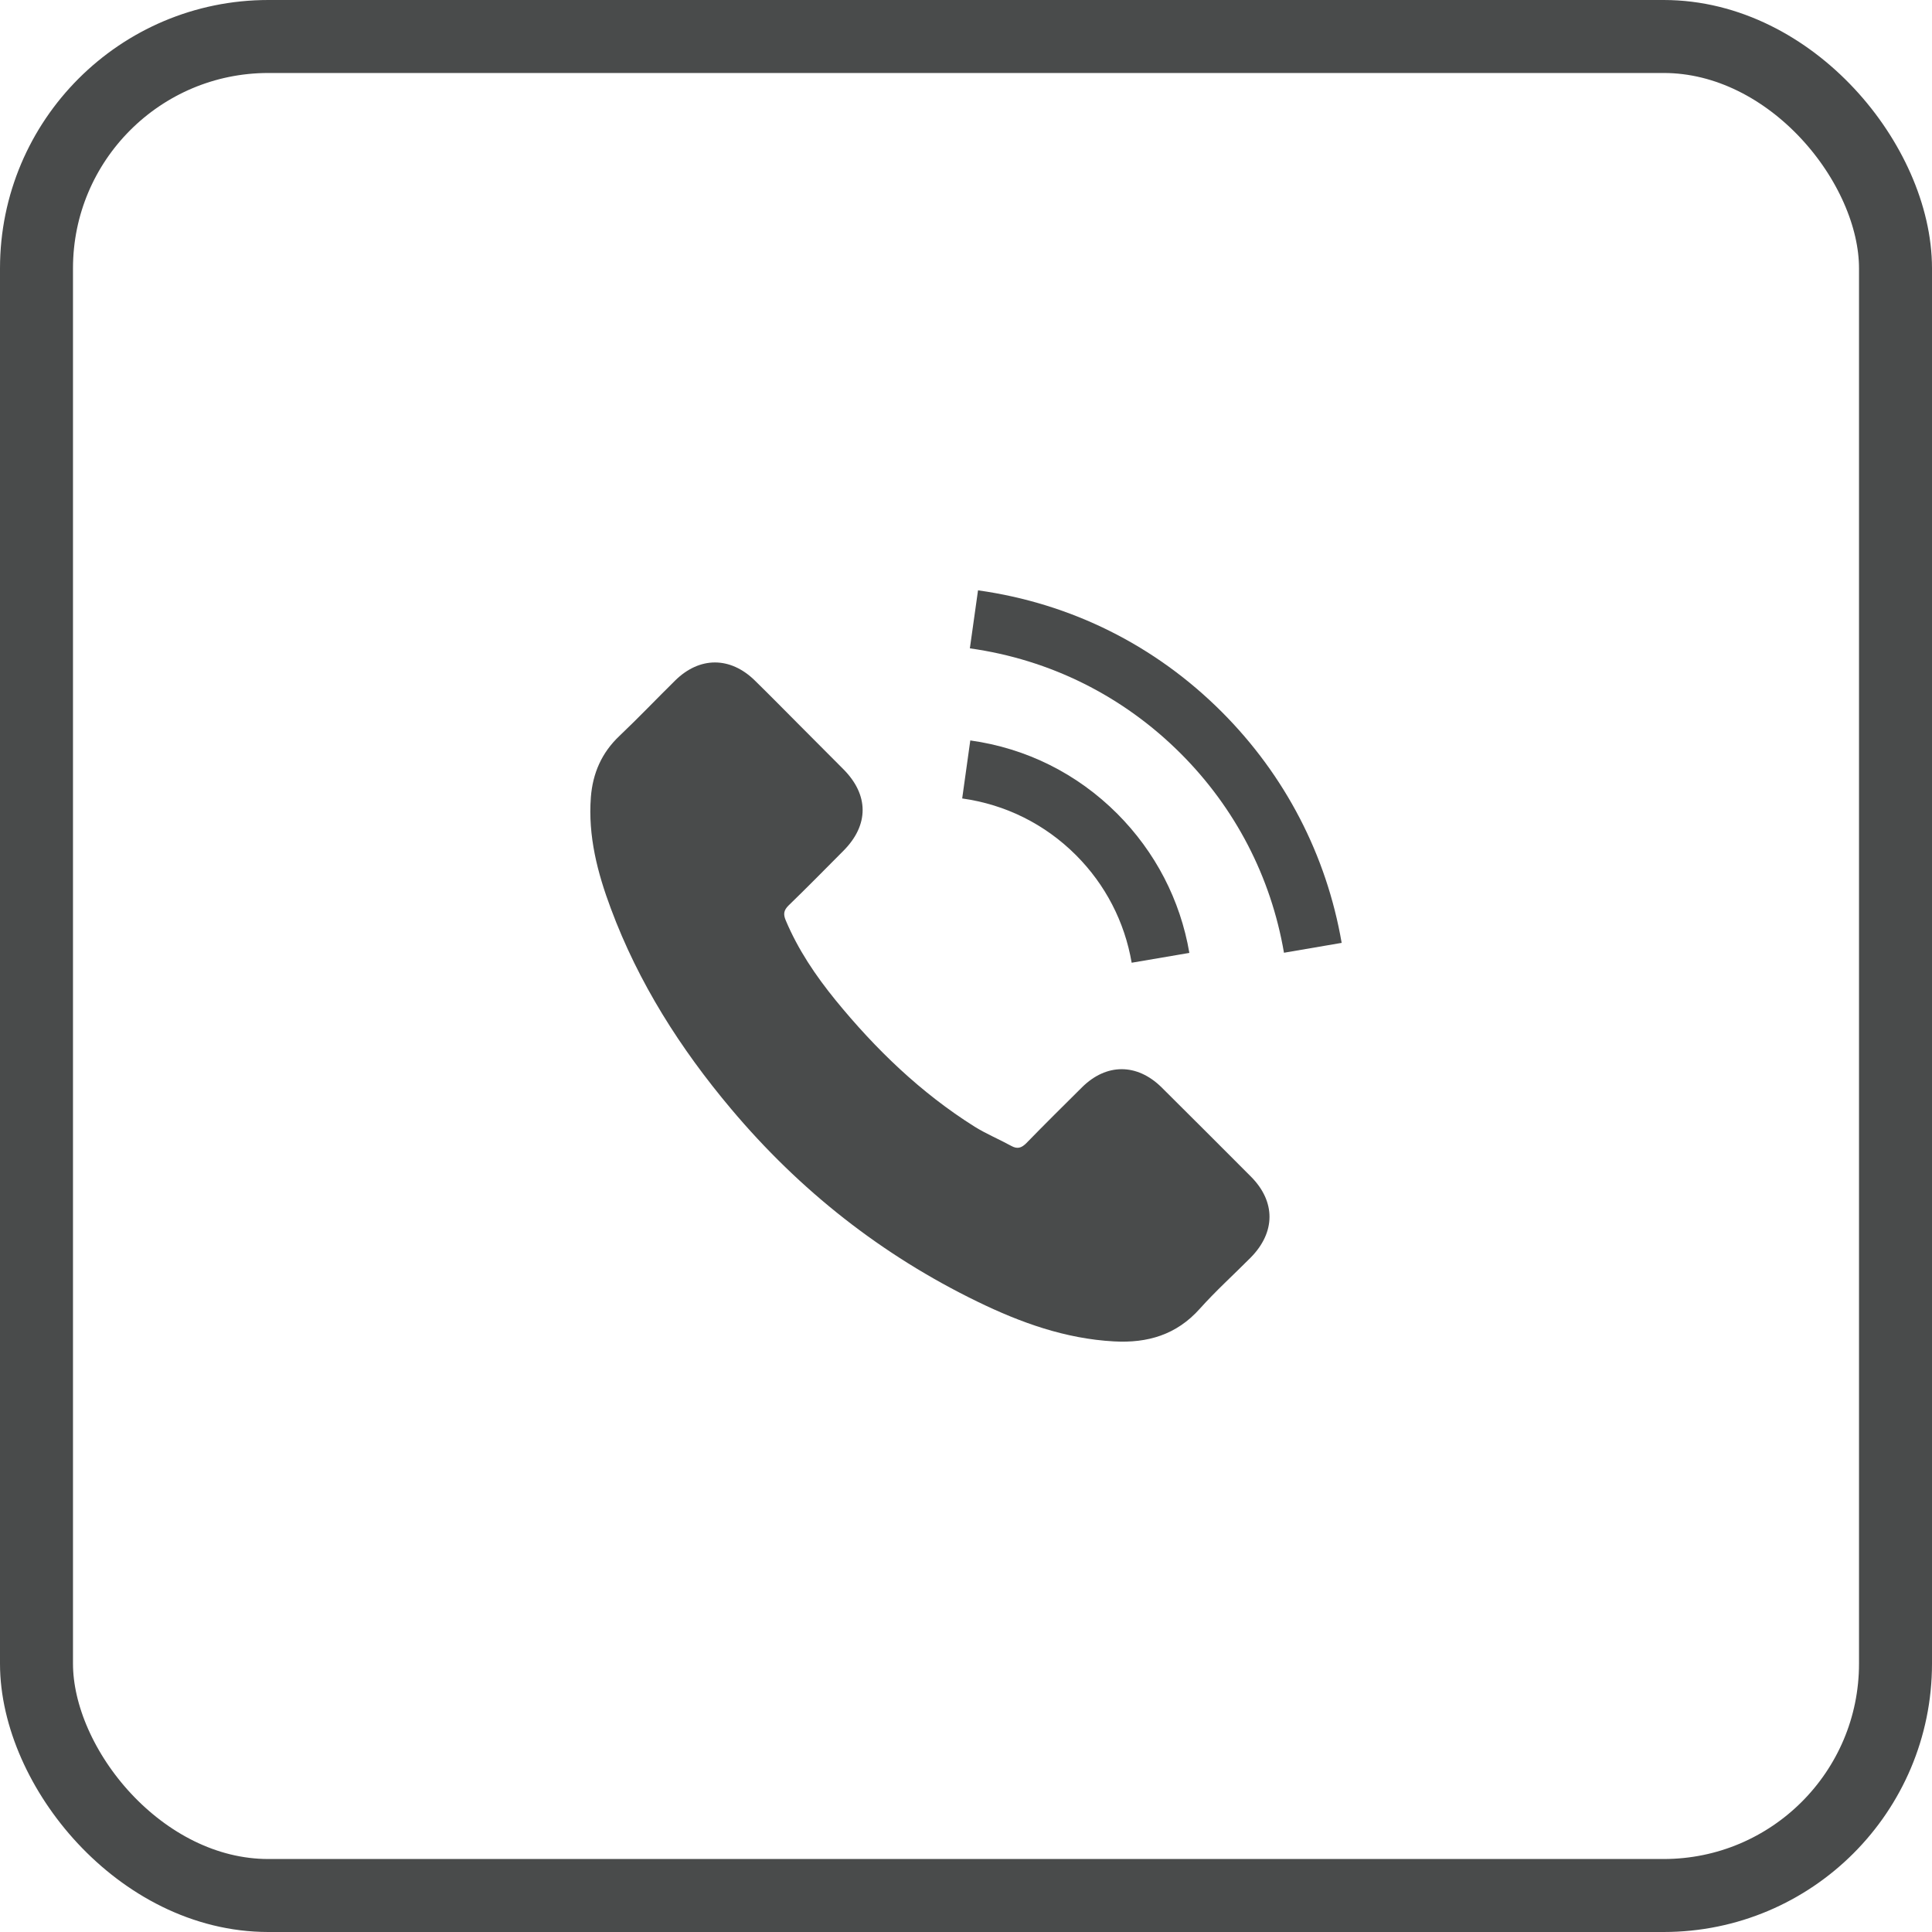
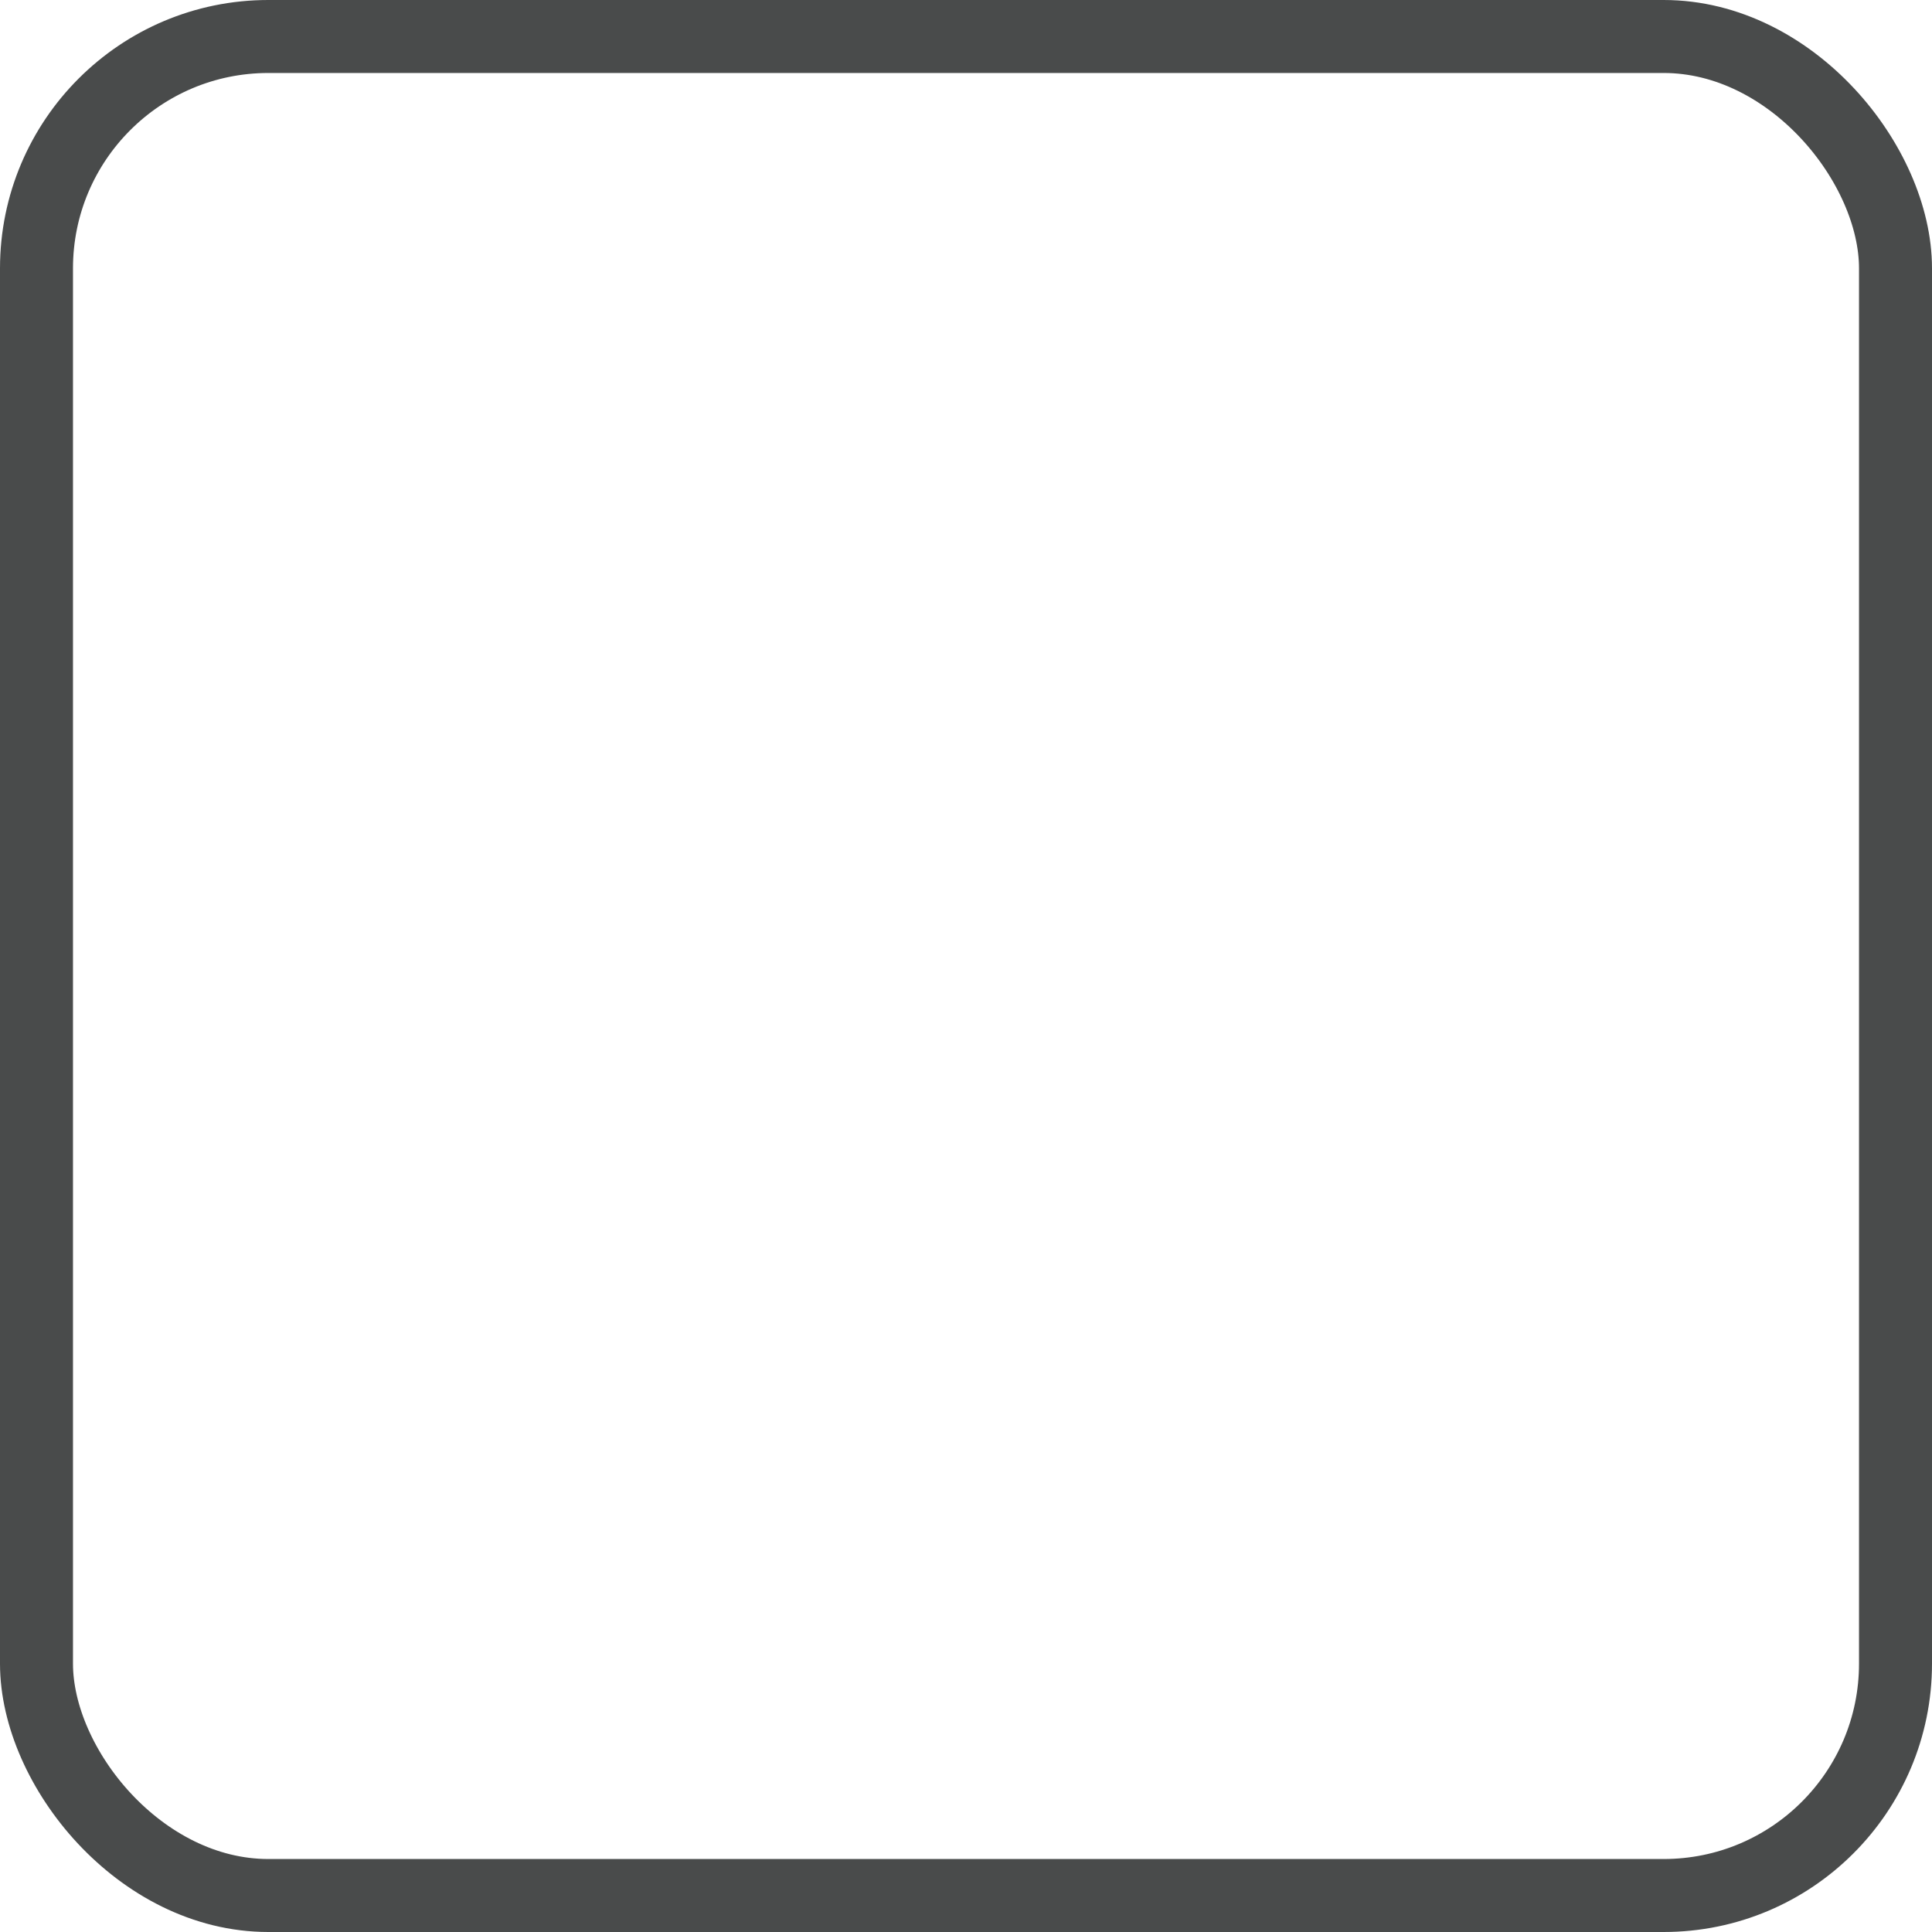
<svg xmlns="http://www.w3.org/2000/svg" width="36" height="36" viewBox="0 0 36 36" fill="none">
  <rect x="0.68" y="0.68" width="34.64" height="34.64" rx="4.32" stroke="#494B4B" stroke-width="1.36" />
  <g clip-path="url(#clip0_309_381)">
    <path d="M21.644 20.261C21.186 19.81 20.615 19.81 20.161 20.261C19.814 20.605 19.467 20.949 19.127 21.298C19.033 21.394 18.955 21.415 18.841 21.351C18.617 21.228 18.378 21.129 18.162 20.995C17.157 20.363 16.315 19.55 15.569 18.636C15.199 18.181 14.87 17.695 14.64 17.147C14.594 17.036 14.602 16.963 14.693 16.873C15.039 16.538 15.377 16.194 15.718 15.851C16.193 15.373 16.193 14.813 15.715 14.333C15.444 14.059 15.173 13.791 14.902 13.517C14.623 13.237 14.346 12.955 14.063 12.678C13.606 12.232 13.035 12.232 12.58 12.681C12.231 13.025 11.896 13.377 11.54 13.715C11.211 14.027 11.045 14.408 11.01 14.854C10.955 15.579 11.133 16.264 11.383 16.931C11.896 18.312 12.677 19.539 13.623 20.663C14.902 22.184 16.429 23.387 18.215 24.255C19.019 24.646 19.852 24.946 20.758 24.995C21.381 25.03 21.923 24.873 22.357 24.386C22.654 24.054 22.989 23.751 23.304 23.434C23.77 22.962 23.773 22.391 23.31 21.925C22.756 21.368 22.2 20.815 21.644 20.261Z" fill="#494B4B" />
    <path d="M21.087 17.939L22.162 17.756C21.993 16.768 21.527 15.874 20.819 15.163C20.07 14.414 19.123 13.942 18.08 13.797L17.929 14.878C18.736 14.991 19.47 15.355 20.05 15.935C20.597 16.483 20.956 17.176 21.087 17.939Z" fill="#494B4B" />
-     <path d="M22.768 13.267C21.527 12.025 19.957 11.242 18.224 11L18.072 12.081C19.57 12.291 20.927 12.969 21.999 14.039C23.016 15.055 23.683 16.34 23.925 17.753L25 17.569C24.717 15.932 23.945 14.446 22.768 13.267Z" fill="#494B4B" />
  </g>
  <defs>
    <clipPath id="clip0_309_381">
-       <rect width="14" height="14" fill="white" transform="translate(11 11)" />
-     </clipPath>
+       </clipPath>
  </defs>
</svg>